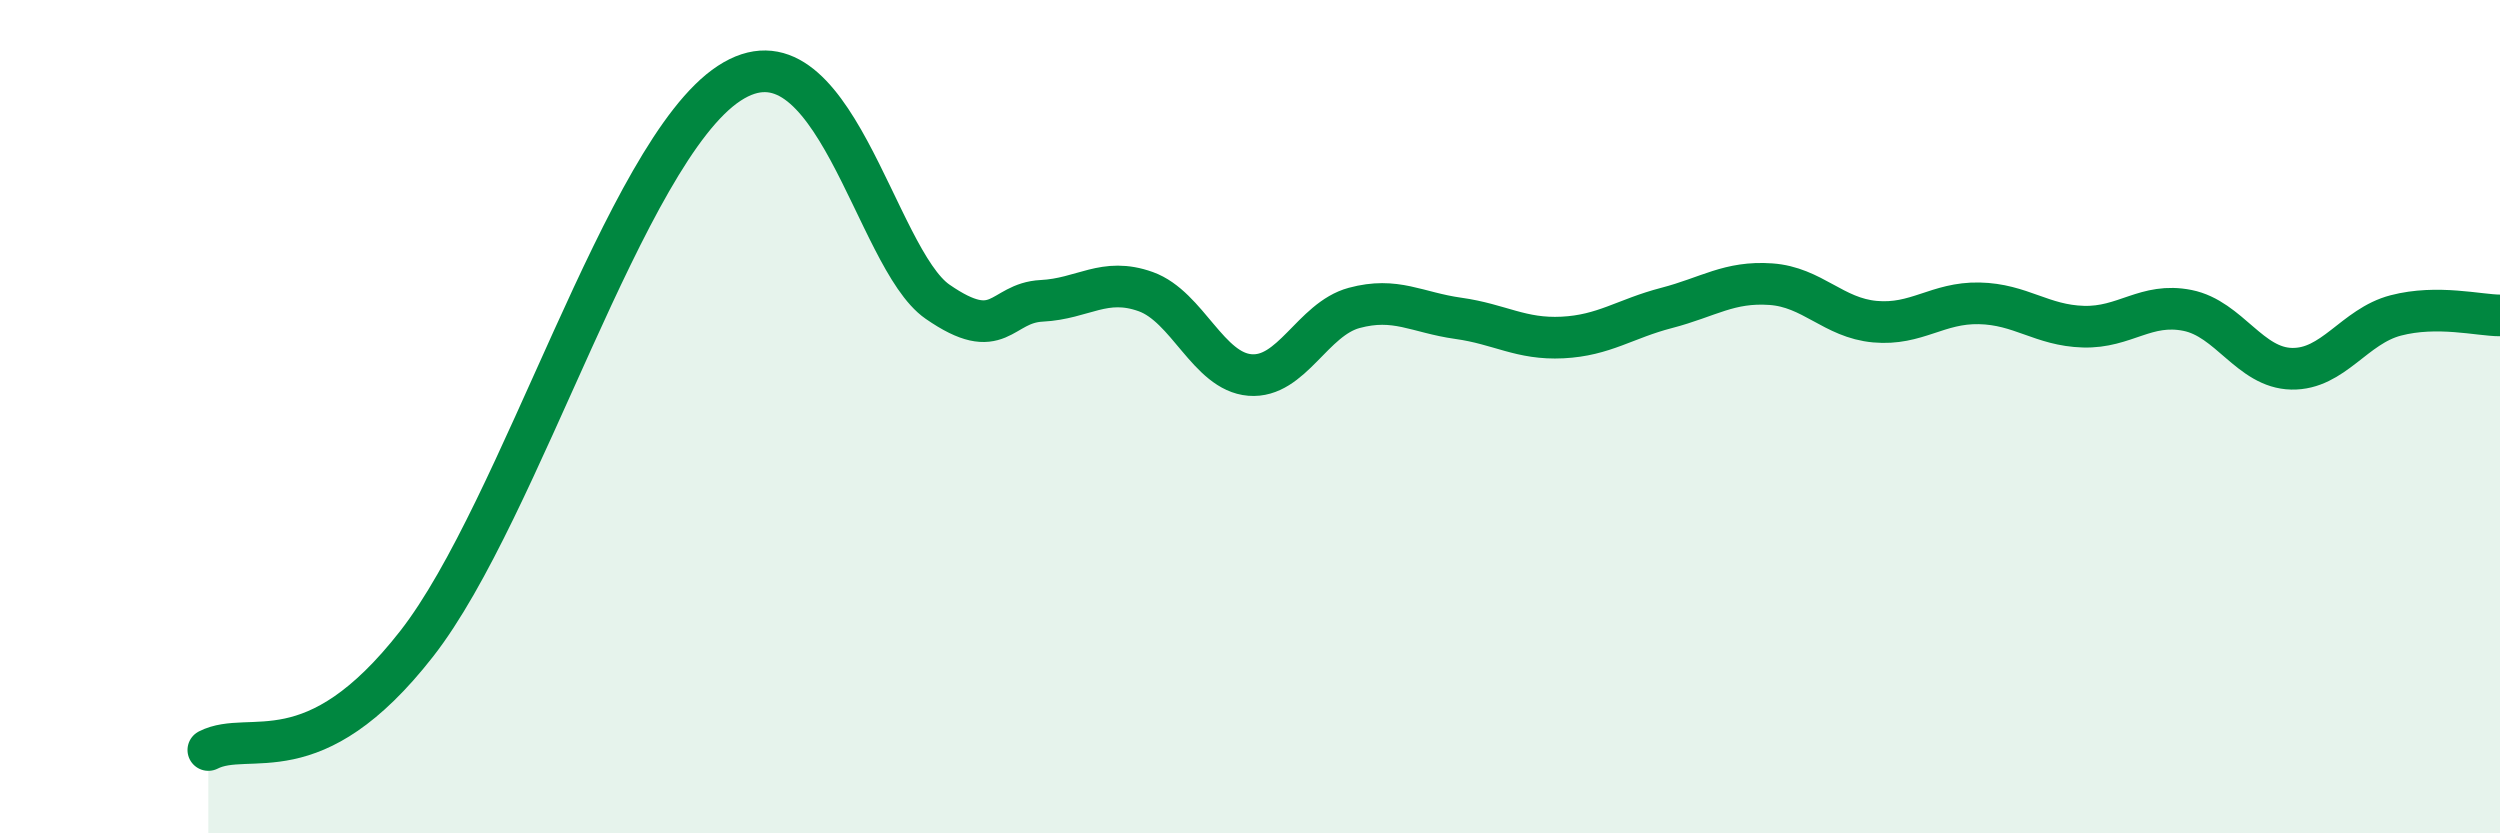
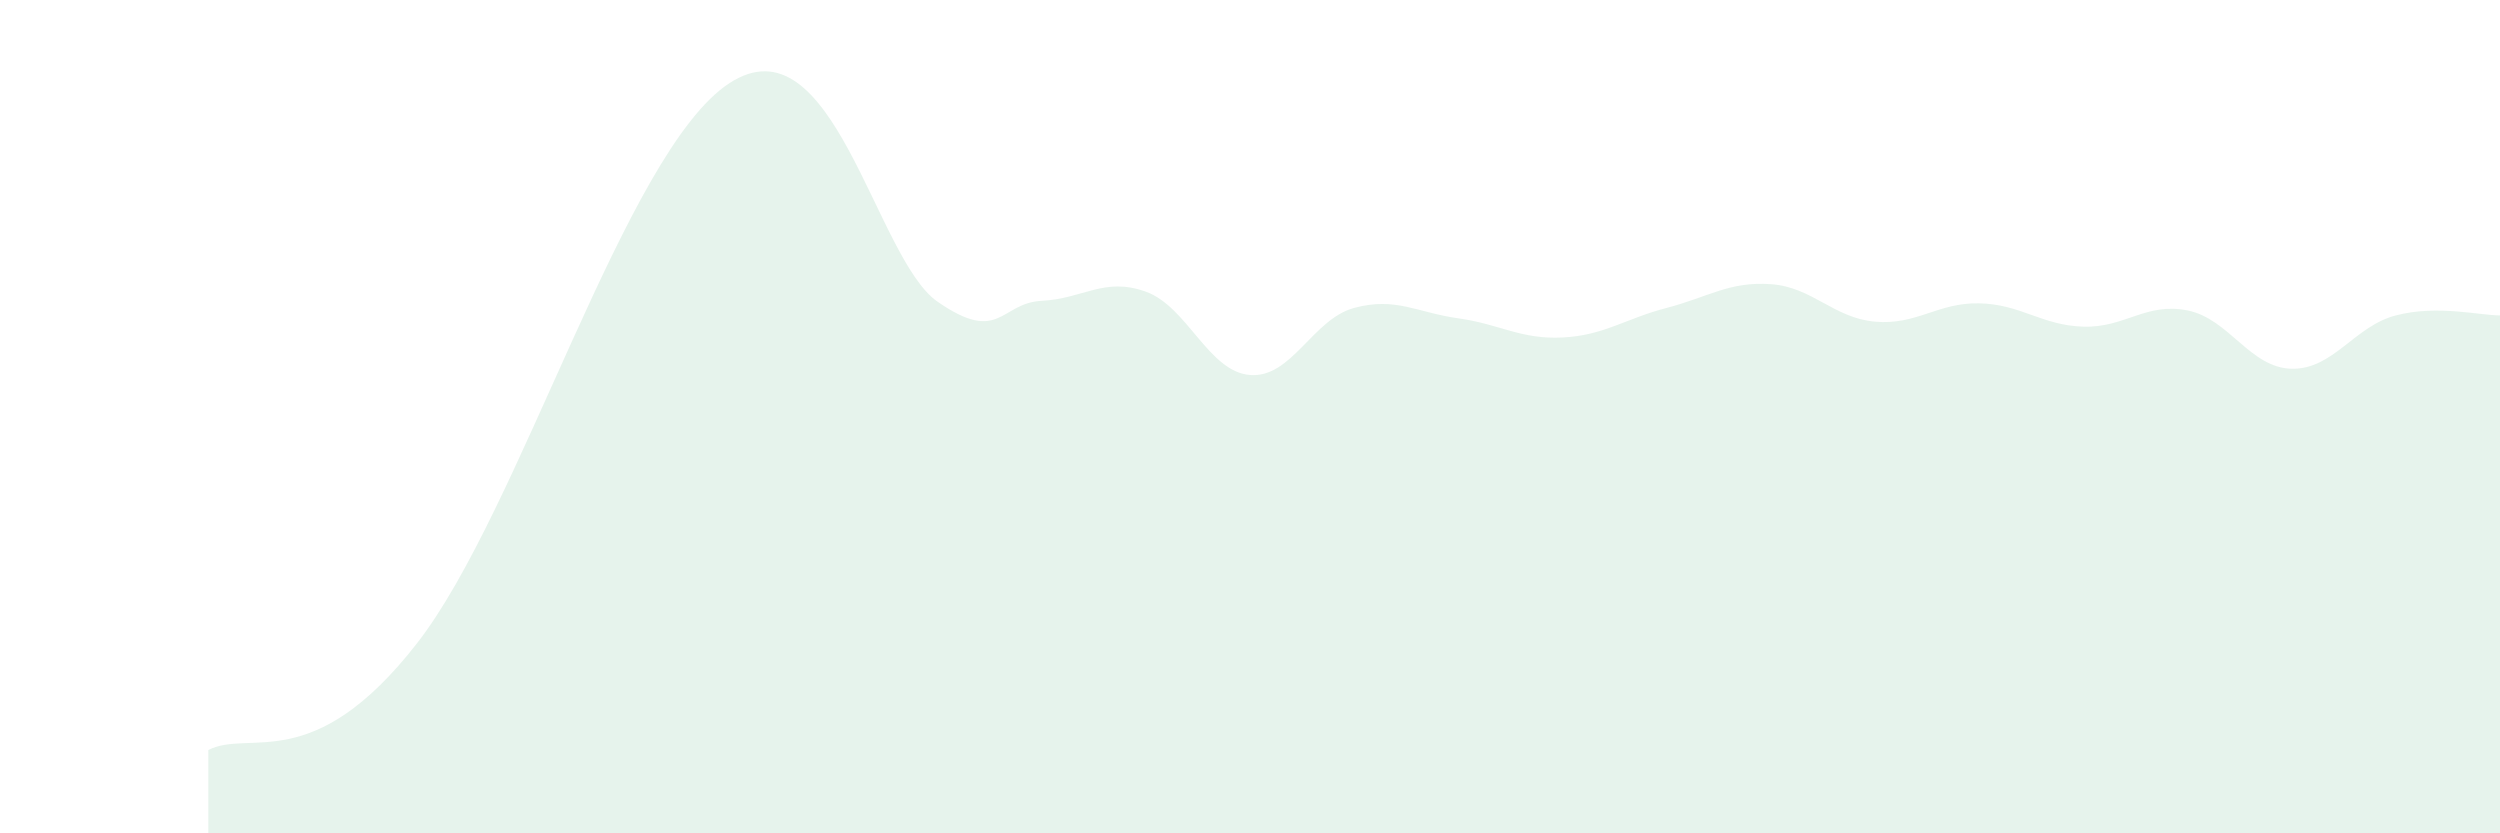
<svg xmlns="http://www.w3.org/2000/svg" width="60" height="20" viewBox="0 0 60 20">
  <path d="M 5,18 C 6,17.49 7.5,18.65 10,15.45 C 12.5,12.25 15,3.64 17.5,2 C 20,0.36 21,6.2 22.5,7.24 C 24,8.28 24,7.27 25,7.22 C 26,7.17 26.5,6.64 27.5,7 C 28.5,7.36 29,8.92 30,9 C 31,9.08 31.5,7.66 32.5,7.39 C 33.5,7.12 34,7.5 35,7.64 C 36,7.78 36.5,8.15 37.5,8.1 C 38.5,8.05 39,7.65 40,7.39 C 41,7.13 41.5,6.75 42.5,6.82 C 43.5,6.89 44,7.63 45,7.72 C 46,7.81 46.5,7.26 47.5,7.28 C 48.5,7.3 49,7.81 50,7.84 C 51,7.87 51.5,7.25 52.5,7.45 C 53.5,7.65 54,8.83 55,8.85 C 56,8.87 56.5,7.83 57.5,7.57 C 58.5,7.31 59.5,7.57 60,7.57L60 20L5 20Z" fill="#008740" opacity="0.1" stroke-linecap="round" stroke-linejoin="round" />
-   <path d="M 5,18 C 6,17.49 7.5,18.65 10,15.45 C 12.5,12.25 15,3.64 17.5,2 C 20,0.36 21,6.2 22.5,7.24 C 24,8.28 24,7.27 25,7.22 C 26,7.17 26.5,6.64 27.5,7 C 28.5,7.36 29,8.92 30,9 C 31,9.08 31.5,7.66 32.5,7.39 C 33.5,7.12 34,7.5 35,7.64 C 36,7.78 36.5,8.15 37.5,8.1 C 38.5,8.05 39,7.65 40,7.39 C 41,7.13 41.5,6.75 42.5,6.82 C 43.5,6.89 44,7.63 45,7.72 C 46,7.81 46.5,7.26 47.5,7.28 C 48.5,7.3 49,7.81 50,7.84 C 51,7.87 51.5,7.25 52.5,7.45 C 53.5,7.65 54,8.83 55,8.85 C 56,8.87 56.5,7.83 57.5,7.57 C 58.5,7.31 59.5,7.57 60,7.57" stroke="#008740" stroke-width="1" fill="none" stroke-linecap="round" stroke-linejoin="round" />
</svg>